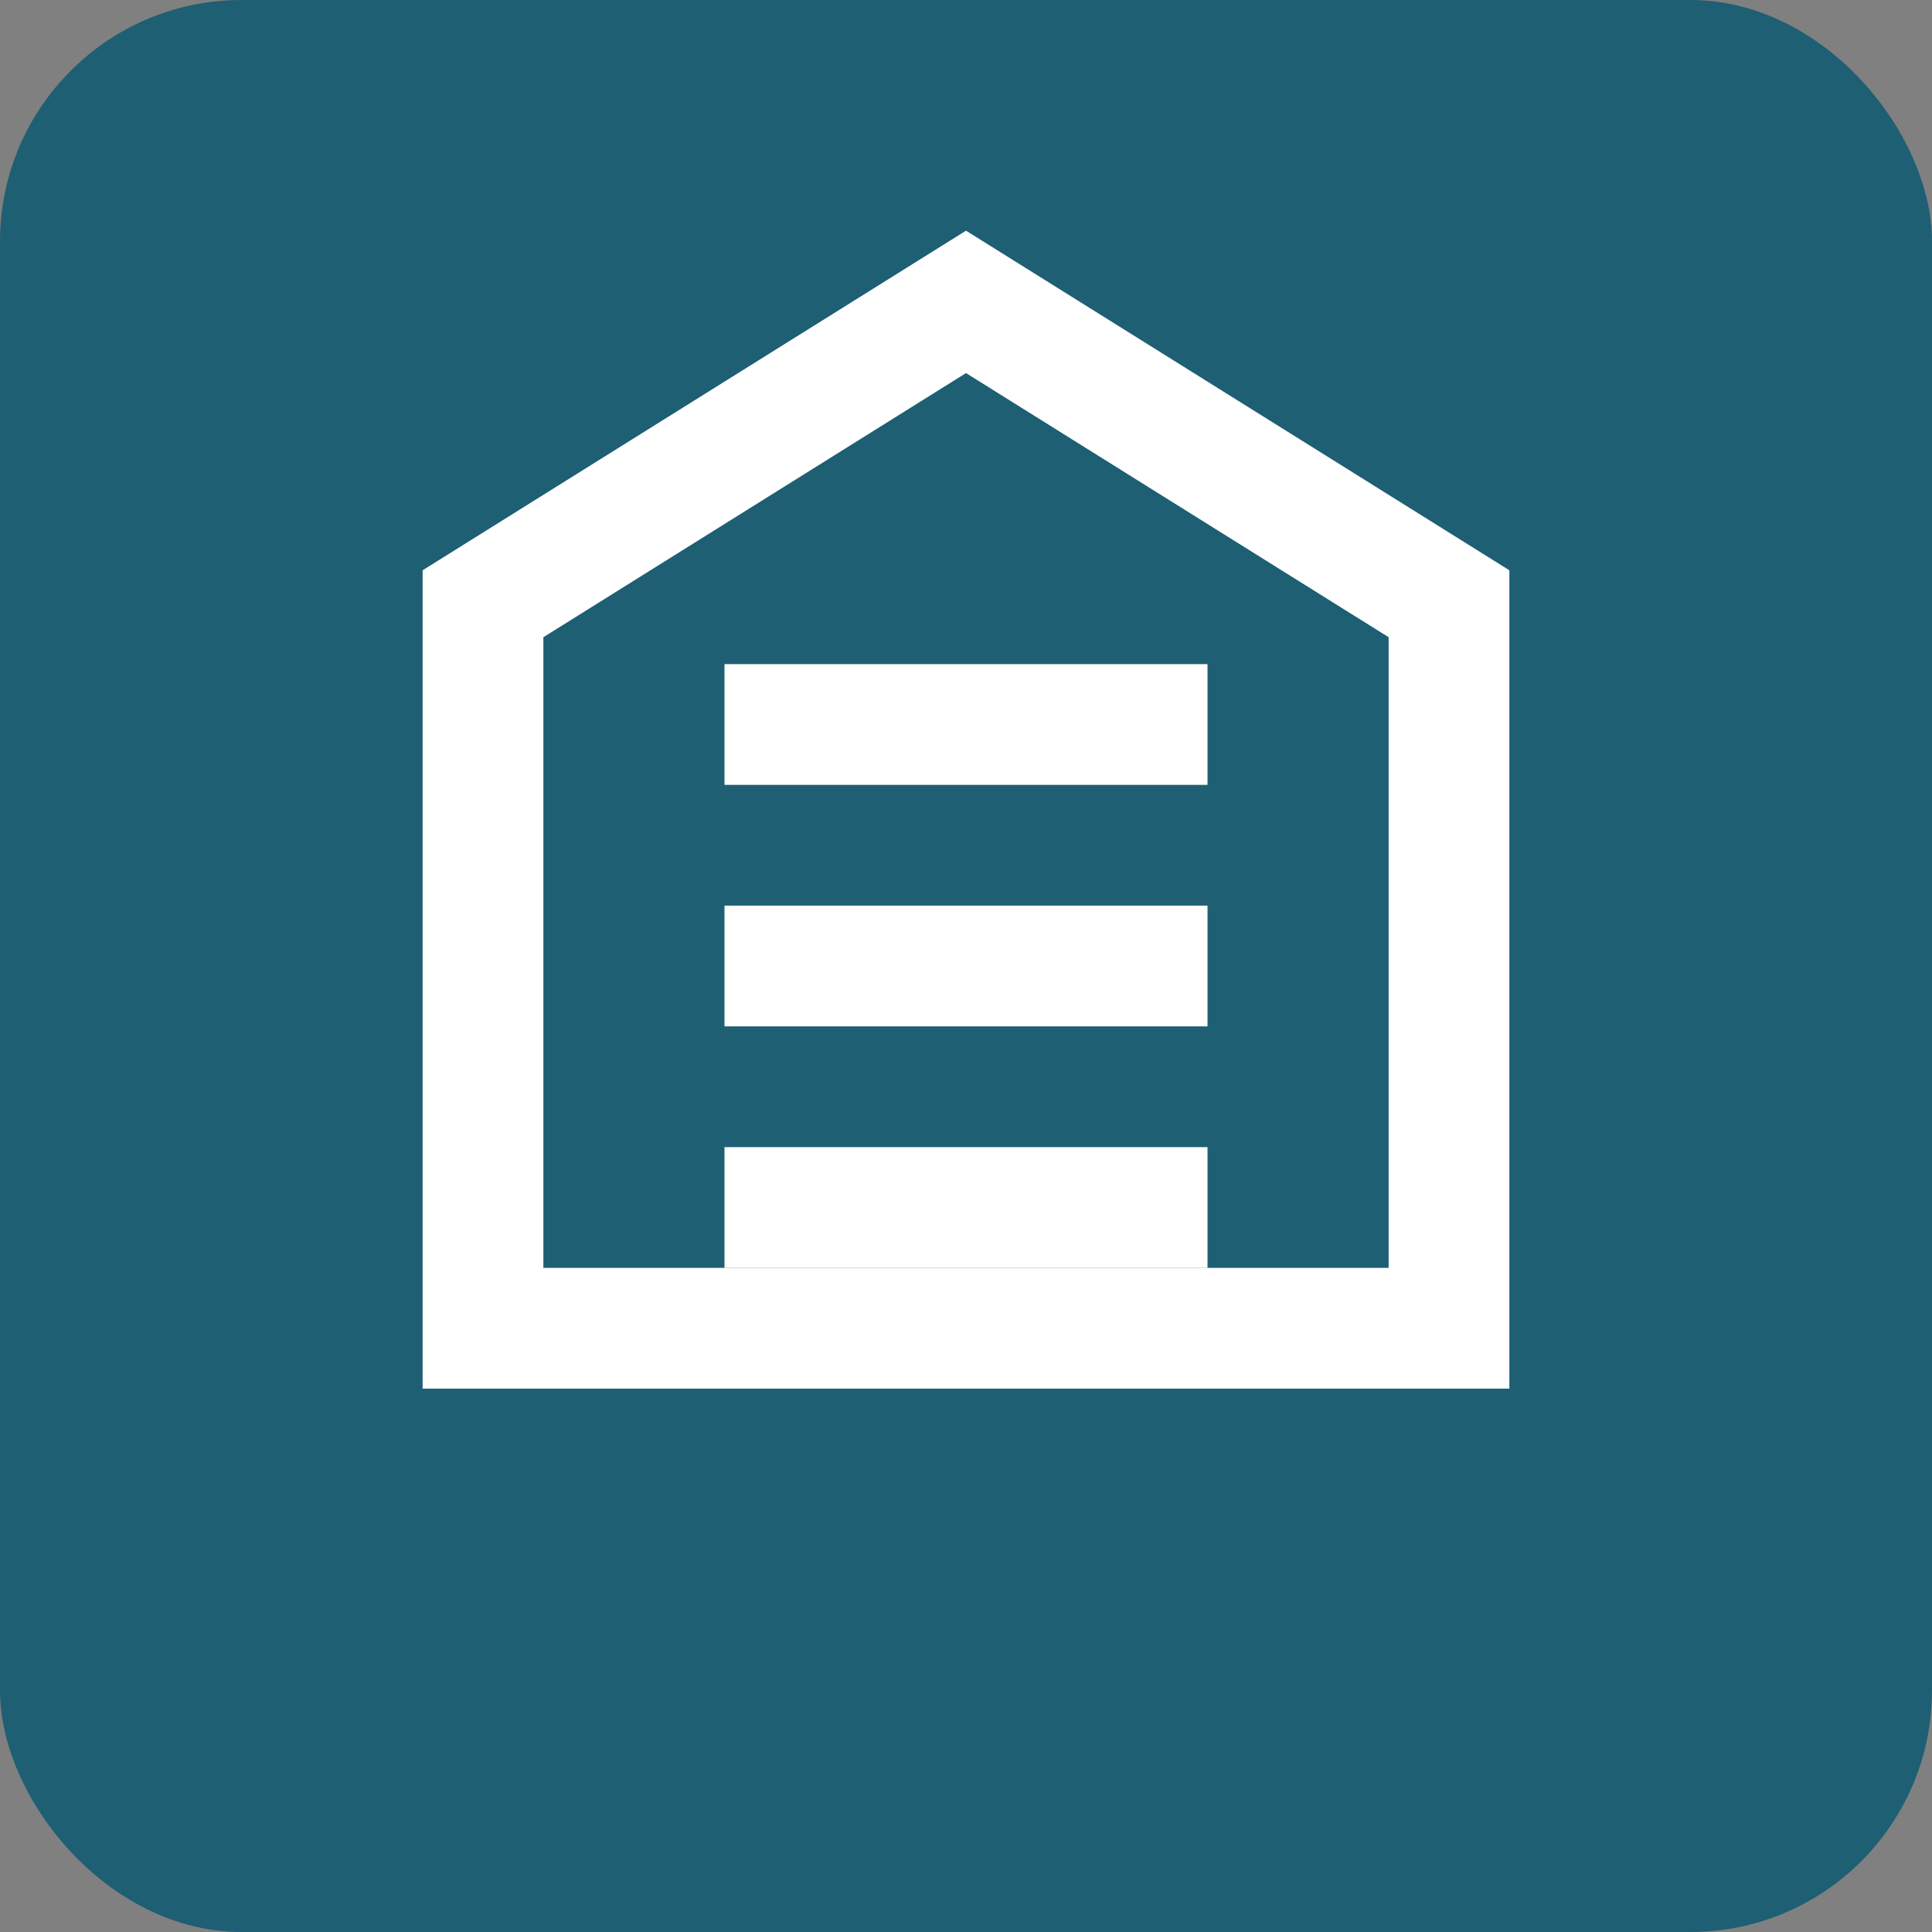
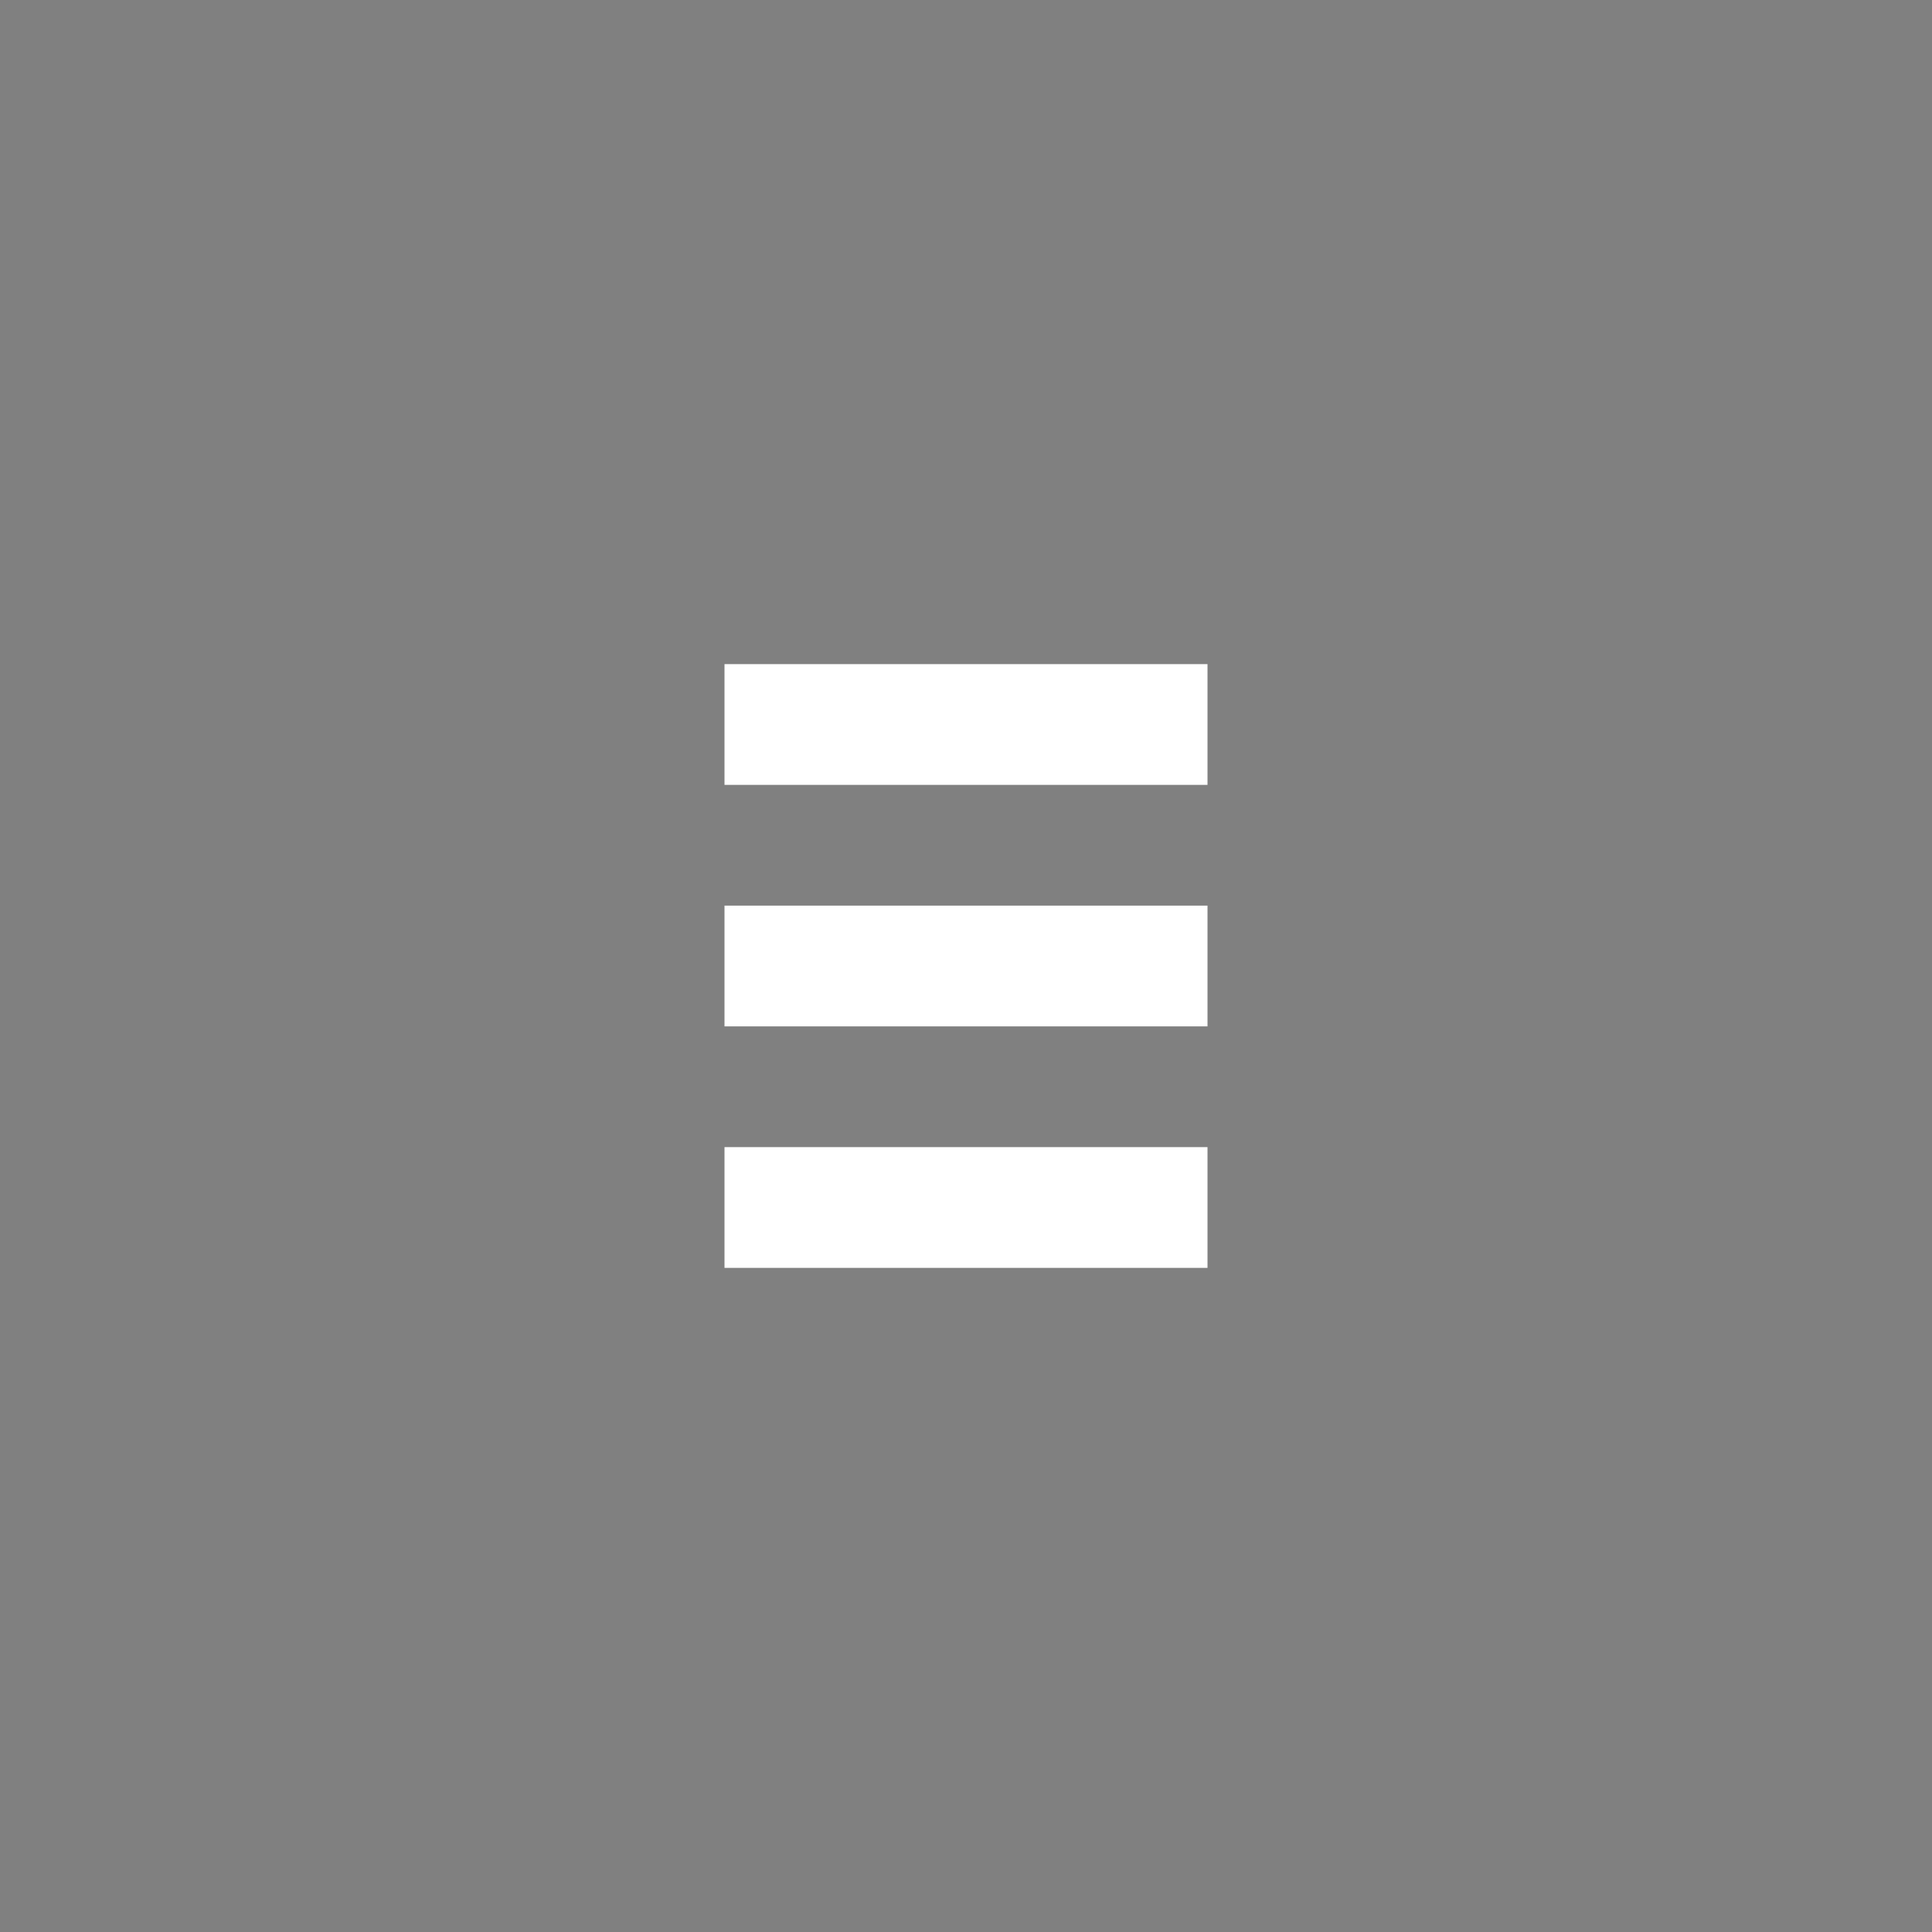
<svg xmlns="http://www.w3.org/2000/svg" width="32" height="32" viewBox="0 0 32 32">
  <rect x="0" y="0" width="32" height="32" fill="#808080" stroke="none" />
-   <rect width="32" height="32" rx="4" fill="#1e5f74" />
-   <path d="M16,5 L8,10 L8,22 L24,22 L24,10 L16,5 Z" fill="none" stroke="#ffffff" stroke-width="2" />
  <path d="M12,12 L20,12" stroke="#ffffff" stroke-width="2" />
  <path d="M12,16 L20,16" stroke="#ffffff" stroke-width="2" />
  <path d="M12,20 L20,20" stroke="#ffffff" stroke-width="2" />
</svg>